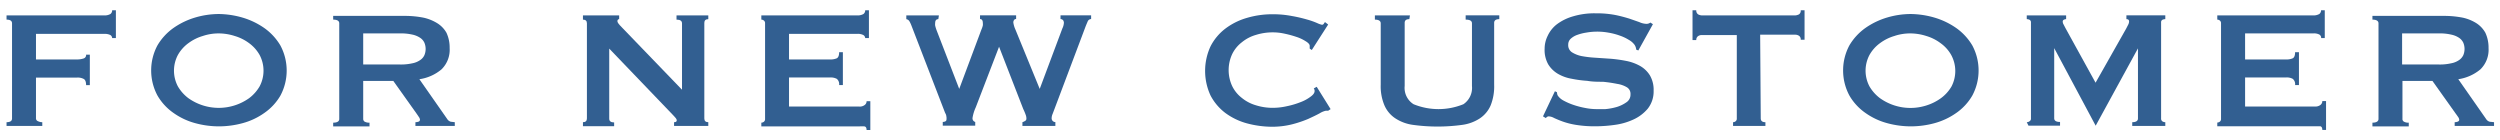
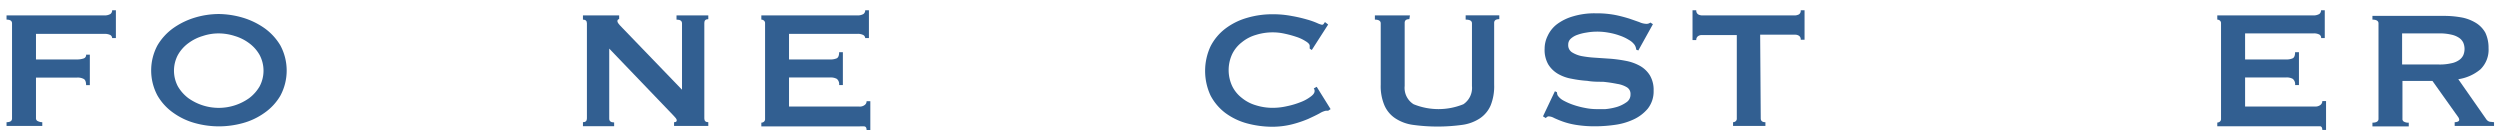
<svg xmlns="http://www.w3.org/2000/svg" width="214" height="12" viewBox="0 0 214 12">
  <g>
    <g>
      <path d="M9.6,3.26A.32.32,0,0,0,9.45,3a1.09,1.09,0,0,0-.53-.1H3.08V5.09H6.61A1.76,1.76,0,0,0,7.17,5a.3.3,0,0,0,.2-.32h.32V7.29H7.37c0-.28-.07-.46-.2-.53a1.09,1.09,0,0,0-.56-.12H3.08v3.49a.25.25,0,0,0,.16.24.85.85,0,0,0,.38.09v.32H.56v-.32c.32,0,.47-.11.47-.32V2c0-.21-.15-.32-.47-.32V1.32H8.92a1,1,0,0,0,.53-.12A.38.38,0,0,0,9.6.88h.32V3.26Z" style="fill: #325f91" />
      <path d="M24,3.89a4.85,4.85,0,0,0-1.39-1.5,6.44,6.44,0,0,0-1.87-.89,7.58,7.58,0,0,0-2-.3h0a7.2,7.2,0,0,0-2,.29,6.44,6.44,0,0,0-1.87.89,4.85,4.85,0,0,0-1.39,1.5,4.55,4.55,0,0,0,0,4.3,4.64,4.64,0,0,0,1.39,1.5,5.81,5.81,0,0,0,1.87.87,7.65,7.65,0,0,0,4,0,5.81,5.81,0,0,0,1.87-.87A4.64,4.64,0,0,0,24,8.19,4.55,4.55,0,0,0,24,3.89ZM22.22,7.4a3.41,3.41,0,0,1-.89,1,4.49,4.49,0,0,1-5.21,0,3.41,3.41,0,0,1-.89-1,2.87,2.87,0,0,1,0-2.7,3.18,3.18,0,0,1,.89-1,3.9,3.9,0,0,1,1.24-.62,4.23,4.23,0,0,1,1.37-.22h0a4.5,4.5,0,0,1,1.36.22,3.9,3.9,0,0,1,1.24.62,3.18,3.18,0,0,1,.89,1A2.87,2.87,0,0,1,22.22,7.4Z" style="fill: #325f91" />
-       <path d="M38.59,10.42a.51.51,0,0,1-.3-.22L35.9,6.78a3.78,3.78,0,0,0,1.89-.84,2.34,2.34,0,0,0,.7-1.82,3,3,0,0,0-.27-1.31A2.28,2.28,0,0,0,37.45,2a3.76,3.76,0,0,0-1.21-.49,8.27,8.27,0,0,0-1.57-.15H28.52v.32c.35,0,.52.11.52.32v8.18c0,.21-.17.32-.52.32v.32h3.11v-.32a.78.78,0,0,1-.42-.09.27.27,0,0,1-.12-.24V6.93h2.58l2,2.81.21.31a.44.44,0,0,1,.07.21.18.18,0,0,1-.11.15.92.92,0,0,1-.28.05v.32h3.37v-.32Zm-3.3-5a4.39,4.39,0,0,1-1.08.1H31.09V2.86h3.12a4.39,4.39,0,0,1,1.08.1,1.92,1.92,0,0,1,.68.28,1,1,0,0,1,.36.42,1.39,1.39,0,0,1,0,1.06,1,1,0,0,1-.36.42A1.75,1.75,0,0,1,35.29,5.42Z" style="fill: #325f91" />
      <path d="M49.9,10.46c.23,0,.34-.11.34-.33V2c0-.21-.11-.32-.34-.32V1.32H53v.32q-.15,0-.15.18c0,.1.12.26.36.5l5.17,5.36V2c0-.21-.15-.32-.47-.32V1.32h2.72v.32c-.23,0-.34.11-.34.32v8.18c0,.21.11.32.34.32v.32H57.7v-.32c.15,0,.23-.05.23-.16s-.1-.22-.29-.42L52.15,4.16v6c0,.21.14.32.42.32v.32H49.9Z" style="fill: #325f91" />
      <path d="M74.06,3.26A.31.31,0,0,0,73.9,3a1,1,0,0,0-.53-.1H67.54V5.09h3.53a1.35,1.35,0,0,0,.56-.1c.13-.07.2-.24.2-.52h.32V7.28h-.32a.59.59,0,0,0-.2-.53,1.11,1.11,0,0,0-.56-.12H67.54V9.12h6A.67.67,0,0,0,74,9a.39.39,0,0,0,.18-.34h.32v2.47h-.32c0-.18-.06-.29-.18-.31a3.15,3.15,0,0,0-.44,0H65.17v-.32a.35.35,0,0,0,.22-.08.28.28,0,0,0,.1-.24V2a.28.28,0,0,0-.1-.24.35.35,0,0,0-.22-.08V1.32h8.21a1,1,0,0,0,.53-.12.38.38,0,0,0,.15-.32h.32V3.26Z" style="fill: #325f91" />
-       <path d="M80.32,1.64c-.18,0-.27.11-.27.34a.76.76,0,0,0,0,.21,3.38,3.38,0,0,0,.13.42l1.93,5h0l1.9-5.08a2.06,2.06,0,0,0,.12-.35.76.76,0,0,0,0-.21c0-.22-.08-.34-.24-.34V1.31h3.09v.32a.19.19,0,0,0-.18.09.36.36,0,0,0-.06.2,2.15,2.15,0,0,0,.18.61L89,7.61h0l1.94-5.18a1.23,1.23,0,0,0,.13-.49A.4.4,0,0,0,91,1.73a.32.32,0,0,0-.22-.1V1.31H93.4v.32a.33.33,0,0,0-.3.22c-.06.14-.14.32-.22.54L90.29,9.26l-.19.5a.94.94,0,0,0-.08.36.32.32,0,0,0,.32.33h0v.33H87.52v-.32a1,1,0,0,0,.23-.11.21.21,0,0,0,.11-.2.87.87,0,0,0-.06-.32,4.69,4.69,0,0,0-.21-.5L85.52,4h0l-2,5.2a3.45,3.45,0,0,0-.27.88.32.32,0,0,0,.23.36v.32H80.7v-.32a.59.59,0,0,0,.22-.05.18.18,0,0,0,.1-.18A.81.81,0,0,0,81,9.92c0-.11-.09-.22-.13-.34L78,2.14a2.49,2.49,0,0,0-.16-.33.39.39,0,0,0-.26-.17V1.32h2.79Z" style="fill: #325f91" />
      <path d="M113.69,9.48h-.2a1.62,1.62,0,0,0-.51.21c-.27.15-.61.31-1,.49a9.72,9.72,0,0,1-1.41.47,7.09,7.09,0,0,1-1.65.2,8.42,8.42,0,0,1-2.18-.29,5.56,5.56,0,0,1-1.85-.89,4.48,4.48,0,0,1-1.27-1.5,5,5,0,0,1,0-4.2,4.46,4.46,0,0,1,1.27-1.52,5.63,5.63,0,0,1,1.85-.92,7.66,7.66,0,0,1,2.18-.31,8.47,8.47,0,0,1,1.66.15,12.13,12.13,0,0,1,1.3.3,6.55,6.55,0,0,1,.88.31,1.9,1.9,0,0,0,.4.14.18.18,0,0,0,.16-.09,1,1,0,0,1,.1-.14l.27.21-1.4,2.18-.18-.12s0-.08,0-.11l0-.13c0-.13-.14-.27-.36-.4a3.42,3.42,0,0,0-.8-.37,8.85,8.85,0,0,0-1-.27,4.6,4.6,0,0,0-1-.11,4.77,4.77,0,0,0-1.45.22,3.37,3.37,0,0,0-1.2.63,2.86,2.86,0,0,0-.82,1,3.25,3.25,0,0,0,0,2.76,2.86,2.86,0,0,0,.82,1,3.37,3.37,0,0,0,1.2.63,4.77,4.77,0,0,0,1.45.22,5.48,5.48,0,0,0,1.21-.14,6.86,6.86,0,0,0,1.15-.34,3.34,3.34,0,0,0,.87-.47c.24-.17.35-.33.35-.49a.34.34,0,0,0-.07-.22l.25-.14,1.19,1.91Z" style="fill: #325f91" />
      <path d="M120.64,1.64c-.27,0-.4.1-.4.32v5.4A1.65,1.65,0,0,0,121,8.92a5.64,5.64,0,0,0,4.27,0A1.69,1.69,0,0,0,126,7.36V2c0-.22-.18-.32-.54-.32V1.31h2.88v.33c-.29,0-.44.1-.44.32V7.27a4.34,4.34,0,0,1-.3,1.75,2.56,2.56,0,0,1-.92,1.11,3.64,3.64,0,0,1-1.52.56,15.54,15.54,0,0,1-4.2,0,3.64,3.64,0,0,1-1.52-.56A2.54,2.54,0,0,1,118.5,9a4.18,4.18,0,0,1-.31-1.75V2c0-.21-.17-.32-.5-.32V1.32h3Z" style="fill: #325f91" />
      <path d="M133.1,7.81l.18.09a.59.59,0,0,0,.07.29,1.41,1.41,0,0,0,.49.42,5.33,5.33,0,0,0,.85.37,7,7,0,0,0,1,.26,4.92,4.92,0,0,0,.94.1c.2,0,.46,0,.79,0a5.16,5.16,0,0,0,1-.19,2.92,2.92,0,0,0,.81-.4.77.77,0,0,0,.34-.67.65.65,0,0,0-.31-.61,2.29,2.29,0,0,0-.83-.29A11.6,11.6,0,0,0,137.21,7c-.44,0-.88,0-1.34-.08a10,10,0,0,1-1.34-.18,3.49,3.49,0,0,1-1.17-.42,2.39,2.39,0,0,1-.83-.81,2.5,2.5,0,0,1-.31-1.34,2.47,2.47,0,0,1,.26-1.1,2.66,2.66,0,0,1,.8-1,4.26,4.26,0,0,1,1.37-.67,6.35,6.35,0,0,1,1.94-.26,8.46,8.46,0,0,1,1.66.14c.41.08.81.19,1.21.31l.86.3a1.56,1.56,0,0,0,.59.15.52.52,0,0,0,.36-.11l.22.14-1.25,2.25-.18-.07a.87.87,0,0,0-.14-.41,1.49,1.49,0,0,0-.48-.42,3.72,3.72,0,0,0-.78-.37,5.56,5.56,0,0,0-1-.26,5.34,5.34,0,0,0-1.87,0,4,4,0,0,0-.76.19,1.64,1.64,0,0,0-.57.33.67.67,0,0,0-.22.51.72.72,0,0,0,.31.65,2.49,2.49,0,0,0,.83.33,9.33,9.33,0,0,0,1.17.14l1.34.09a12,12,0,0,1,1.34.19,4,4,0,0,1,1.17.43,2.36,2.36,0,0,1,.83.8,2.44,2.44,0,0,1,.32,1.32,2.37,2.37,0,0,1-.5,1.53,3.49,3.49,0,0,1-1.23.93,5.54,5.54,0,0,1-1.6.46,12,12,0,0,1-1.59.12,10,10,0,0,1-1.72-.12,6.46,6.46,0,0,1-1.15-.29c-.25-.09-.49-.19-.73-.3a1.07,1.07,0,0,0-.47-.14.3.3,0,0,0-.23.15l-.25-.15Z" style="fill: #325f91" />
      <path d="M150.72,10.13c0,.22.13.33.4.33v.32h-2.77v-.32a.35.35,0,0,0,.22-.08.28.28,0,0,0,.1-.24V3h-3a.56.56,0,0,0-.31.09.39.39,0,0,0-.16.34h-.32V.88h.32a.39.39,0,0,0,.16.35.8.8,0,0,0,.31.09h8a.85.85,0,0,0,.32-.09.36.36,0,0,0,.15-.35h.33V3.4h-.33a.36.36,0,0,0-.15-.34.59.59,0,0,0-.32-.09h-3Z" style="fill: #325f91" />
-       <path d="M168.83,3.89a4.85,4.85,0,0,0-1.39-1.5,6.44,6.44,0,0,0-1.87-.89,7.59,7.59,0,0,0-2-.3h0a7.18,7.18,0,0,0-2,.29,6.44,6.44,0,0,0-1.87.89,4.85,4.85,0,0,0-1.39,1.5,4.55,4.55,0,0,0,0,4.3,4.64,4.64,0,0,0,1.39,1.5,5.81,5.81,0,0,0,1.87.87,7.65,7.65,0,0,0,4,0,5.91,5.91,0,0,0,1.87-.87,4.64,4.64,0,0,0,1.39-1.5A4.55,4.55,0,0,0,168.83,3.89ZM167.05,7.4a3.31,3.31,0,0,1-.9,1,4.31,4.31,0,0,1-1.23.62,4.49,4.49,0,0,1-4-.62,3.41,3.41,0,0,1-.89-1,2.87,2.87,0,0,1,0-2.7,3.18,3.18,0,0,1,.89-1,3.9,3.9,0,0,1,1.24-.62,4.21,4.21,0,0,1,1.36-.22h0a4.52,4.52,0,0,1,1.37.22,3.85,3.85,0,0,1,1.23.62,3.09,3.09,0,0,1,.9,1A2.87,2.87,0,0,1,167.05,7.4Z" style="fill: #325f91" />
-       <path d="M173.49,10.46a.38.38,0,0,0,.25-.09.25.25,0,0,0,.11-.24V1.93a.24.24,0,0,0-.11-.23.54.54,0,0,0-.25-.06V1.32h3.37v.32a.38.38,0,0,0-.19.05.16.16,0,0,0-.1.17.48.48,0,0,0,.07.23l.16.31,2.58,4.68L182,2.45l.19-.37a.65.65,0,0,0,.06-.24c0-.14-.08-.2-.23-.2V1.31h3.33v.33a.58.58,0,0,0-.26.06.25.25,0,0,0-.1.23v8.2a.29.29,0,0,0,.1.25.47.47,0,0,0,.26.08v.32h-2.83v-.32c.32,0,.49-.11.49-.32v-6h0l-3.62,6.62h0l-3.55-6.64h0v6c0,.21.16.32.5.32v.32h-2.7Z" style="fill: #325f91" />
      <path d="M198.69,3.26a.32.32,0,0,0-.15-.3,1,1,0,0,0-.53-.1h-5.83V5.09h3.52a1.33,1.33,0,0,0,.56-.1c.13-.07.2-.24.2-.52h.33V7.28h-.33a.59.59,0,0,0-.2-.53,1.07,1.07,0,0,0-.56-.12h-3.52V9.12h6a.71.71,0,0,0,.44-.13.41.41,0,0,0,.17-.34h.32v2.47h-.32c0-.18-.06-.29-.17-.31l-.44,0H189.8v-.32a.35.35,0,0,0,.22-.08.28.28,0,0,0,.1-.24V2a.28.28,0,0,0-.1-.24.35.35,0,0,0-.22-.08V1.32H198a1,1,0,0,0,.53-.12.38.38,0,0,0,.15-.32H199V3.26Z" style="fill: #325f91" />
      <path d="M213.12,10.42a.51.51,0,0,1-.3-.22l-2.39-3.42a3.82,3.82,0,0,0,1.89-.84,2.34,2.34,0,0,0,.7-1.82,3,3,0,0,0-.27-1.31A2.3,2.3,0,0,0,212,2a3.62,3.62,0,0,0-1.2-.49,8.27,8.27,0,0,0-1.57-.15h-6.15v.32c.34,0,.52.11.52.32v8.18c0,.21-.18.32-.52.32v.32h3.11v-.32a.76.76,0,0,1-.42-.09.25.25,0,0,1-.12-.24V6.93h2.57l2,2.81c.1.13.17.24.22.31a.44.44,0,0,1,.07.21q0,.09-.12.15a.81.81,0,0,1-.27.05v.32h3.37v-.32Zm-3.31-5a4.3,4.3,0,0,1-1.08.1h-3.11V2.86h3.11a4.3,4.3,0,0,1,1.08.1,1.9,1.9,0,0,1,.69.28,1.05,1.05,0,0,1,.36.42,1.39,1.39,0,0,1,0,1.06,1.05,1.05,0,0,1-.36.42A1.74,1.74,0,0,1,209.81,5.42Z" style="fill: #325f91" />
    </g>
    <rect width="214" height="12" style="fill: none" />
  </g>
</svg>